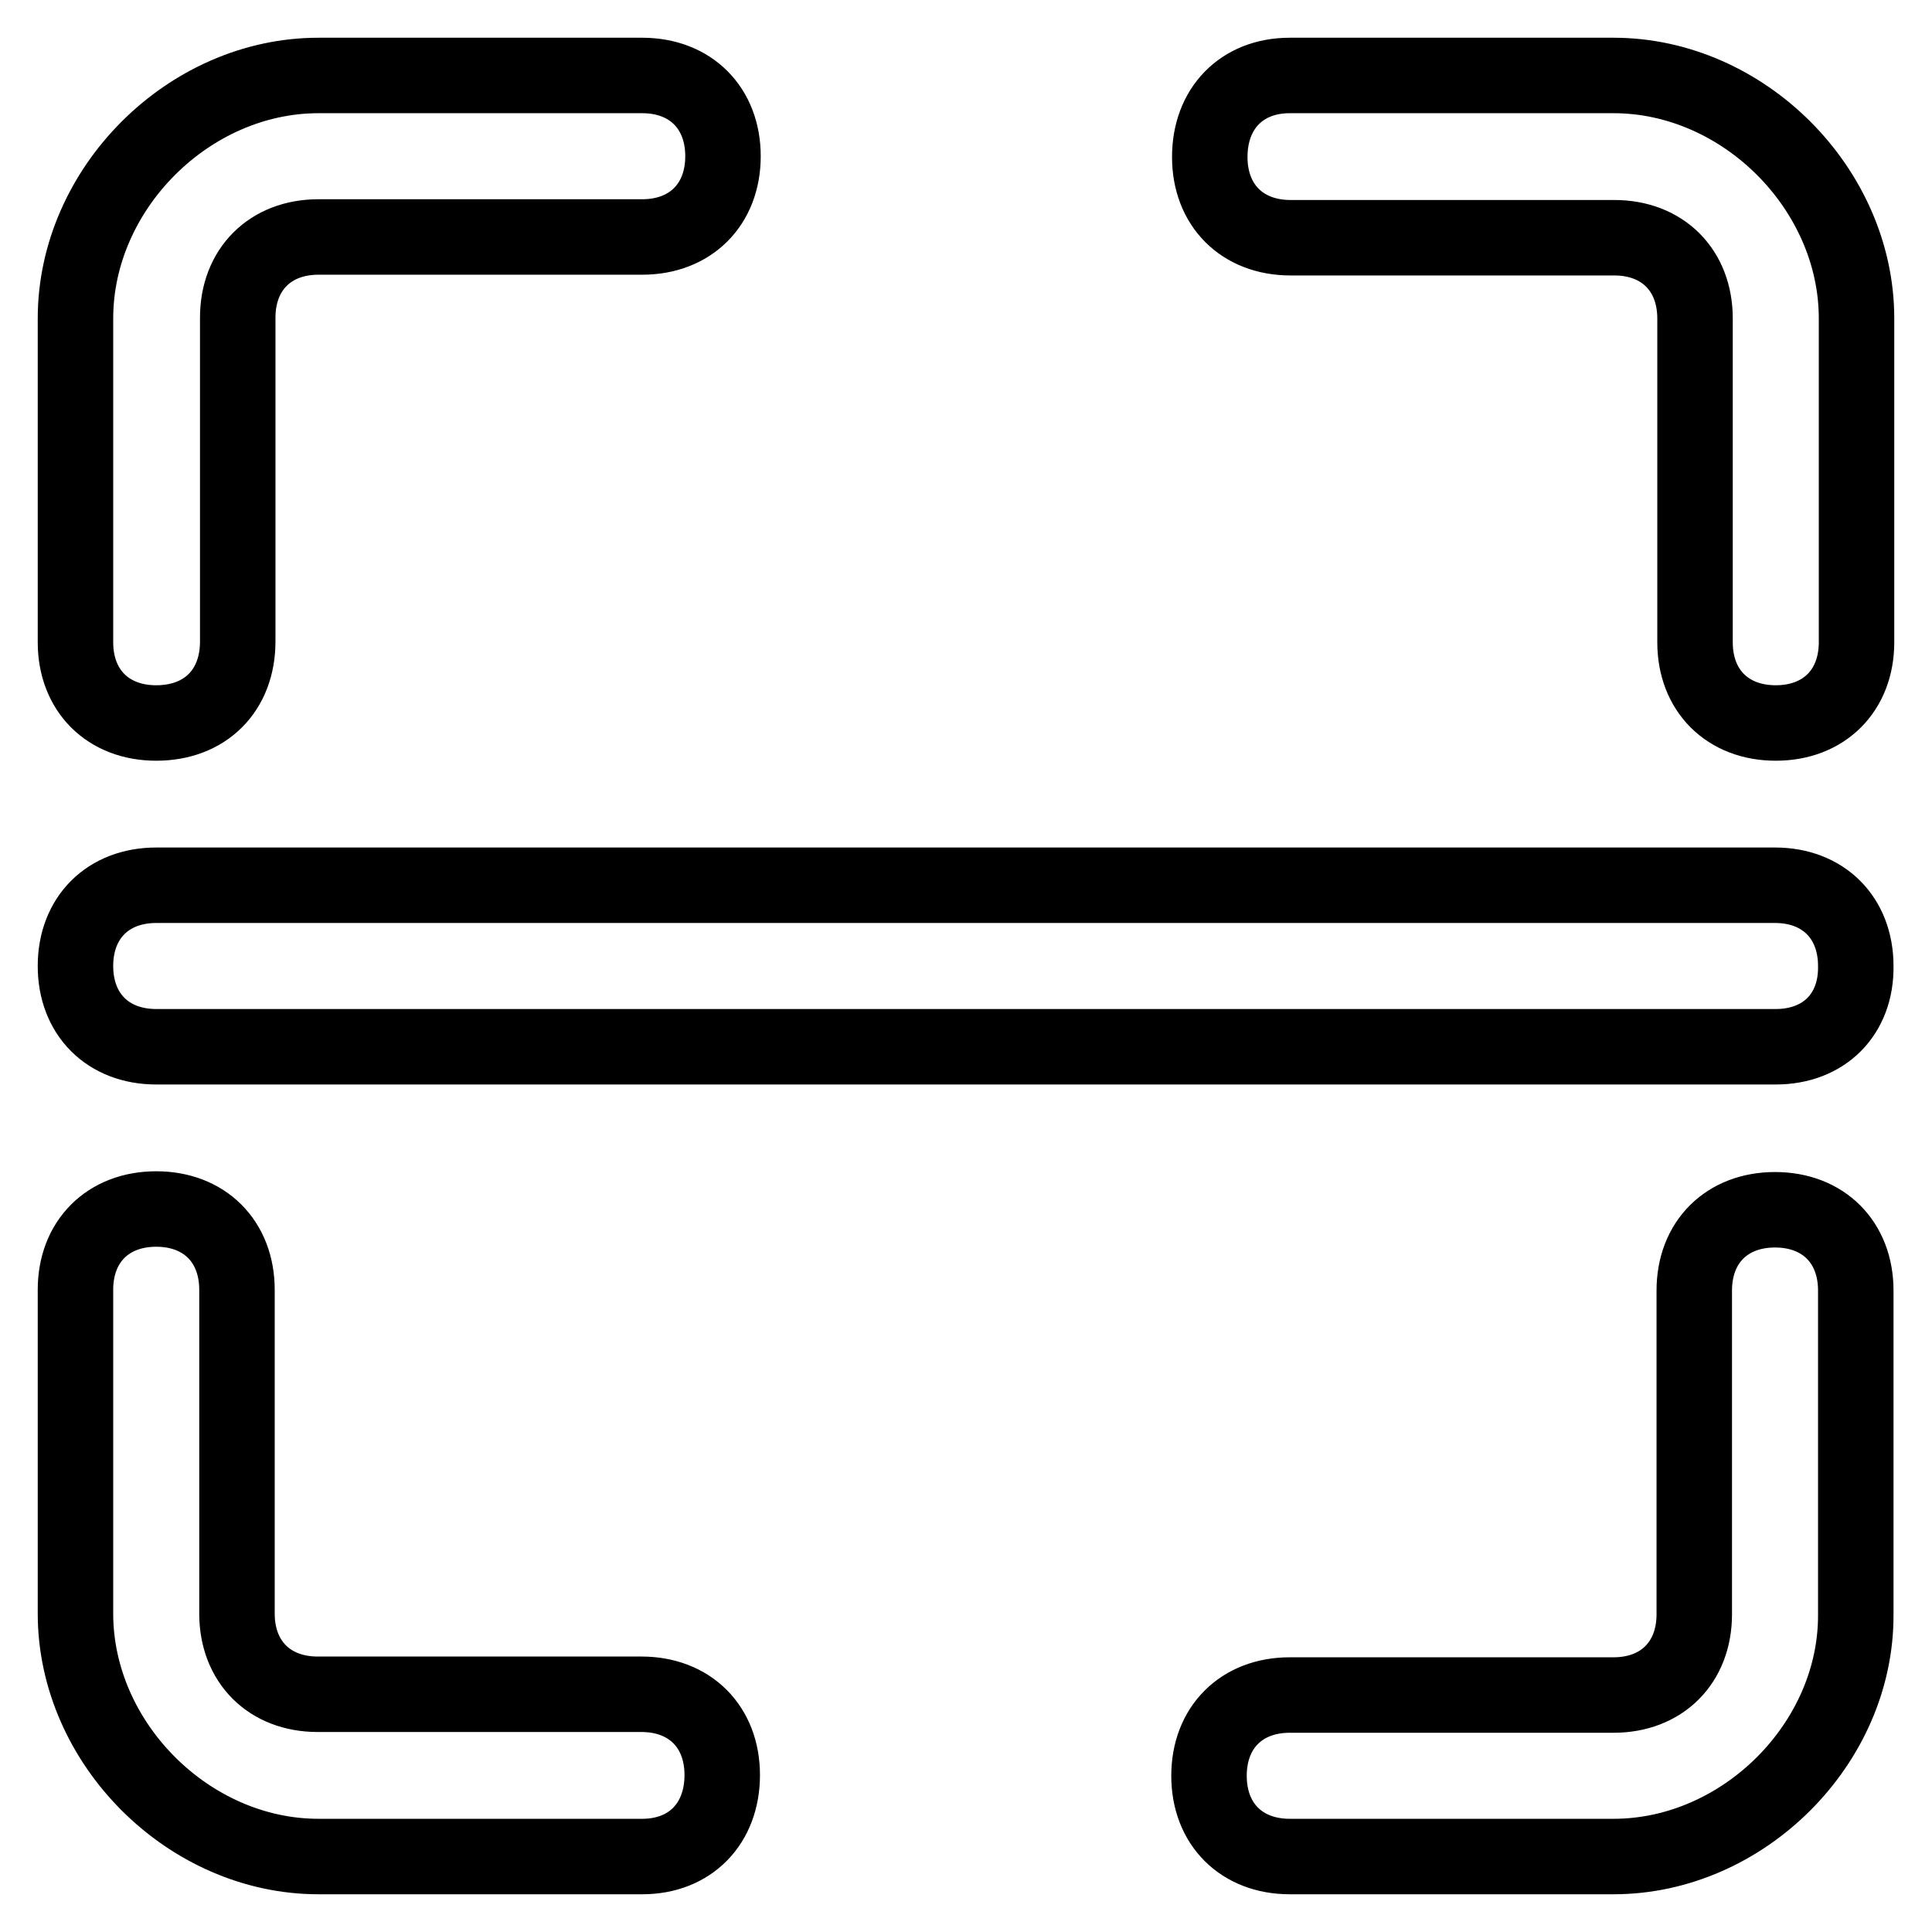
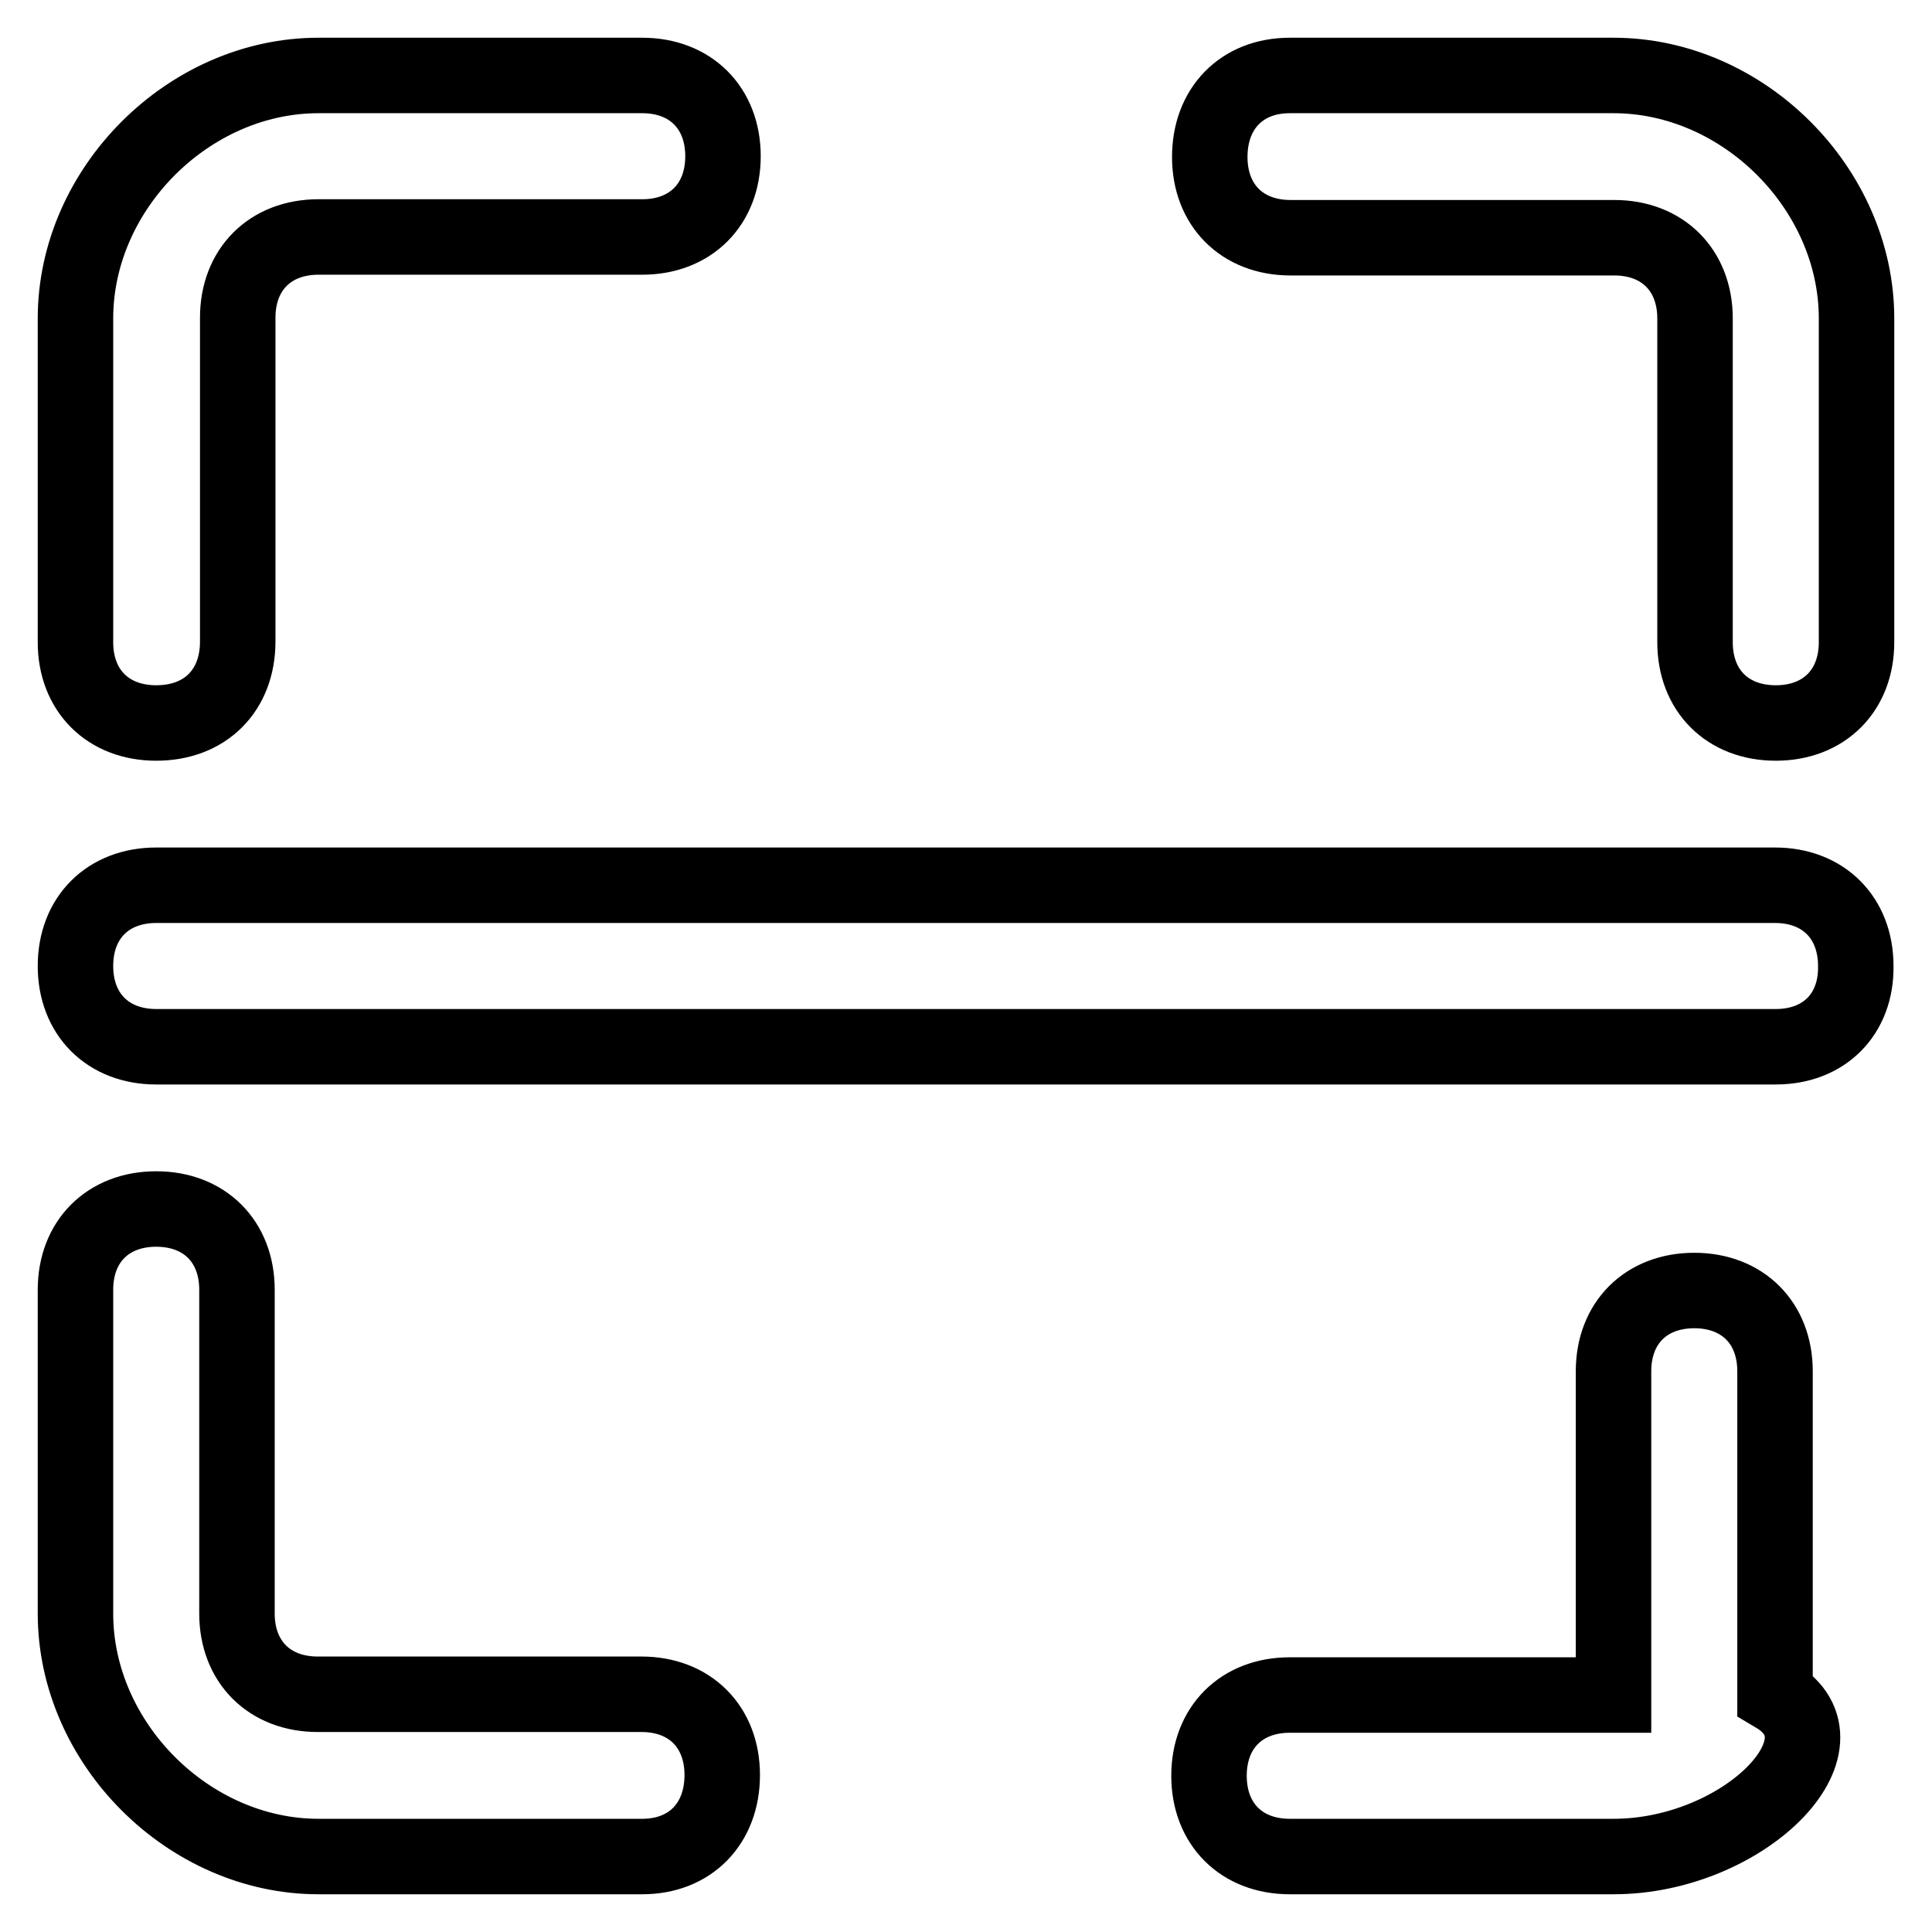
<svg xmlns="http://www.w3.org/2000/svg" version="1.1" x="0px" y="0px" viewBox="0 0 256 256" enable-background="new 0 0 256 256" xml:space="preserve">
  <g>
-     <path stroke-width="10" fill-opacity="0" stroke="#000000" d="M20.7,95.8c-6.4,0-10.7-4.3-10.7-10.7V42.2C10,25,25,10,42.2,10h42.9c6.4,0,10.7,4.3,10.7,10.7 s-4.3,10.7-10.7,10.7H42.2c-6.4,0-10.7,4.3-10.7,10.7v42.9C31.5,91.5,27.2,95.8,20.7,95.8z M85.1,246H42.2C25,246,10,231,10,213.8 v-42.9c0-6.4,4.3-10.7,10.7-10.7s10.7,4.3,10.7,10.7v42.9c0,6.4,4.3,10.7,10.7,10.7h42.9c6.4,0,10.7,4.3,10.7,10.7 S91.5,246,85.1,246z M213.8,246h-42.9c-6.4,0-10.7-4.3-10.7-10.7s4.3-10.7,10.7-10.7h42.9c6.4,0,10.7-4.3,10.7-10.7v-42.9 c0-6.4,4.3-10.7,10.7-10.7s10.7,4.3,10.7,10.7v42.9C246,231,231,246,213.8,246z M235.3,95.8c-6.4,0-10.7-4.3-10.7-10.7V42.2 c0-6.4-4.3-10.7-10.7-10.7h-42.9c-6.4,0-10.7-4.3-10.7-10.7S164.5,10,170.9,10h42.9C231,10,246,25,246,42.2v42.9 C246,91.5,241.7,95.8,235.3,95.8z M235.3,138.7H20.7c-6.4,0-10.7-4.3-10.7-10.7c0-6.4,4.3-10.7,10.7-10.7h214.5 c6.4,0,10.7,4.3,10.7,10.7C246,134.4,241.7,138.7,235.3,138.7z" />
+     <path stroke-width="10" fill-opacity="0" stroke="#000000" d="M20.7,95.8c-6.4,0-10.7-4.3-10.7-10.7V42.2C10,25,25,10,42.2,10h42.9c6.4,0,10.7,4.3,10.7,10.7 s-4.3,10.7-10.7,10.7H42.2c-6.4,0-10.7,4.3-10.7,10.7v42.9C31.5,91.5,27.2,95.8,20.7,95.8z M85.1,246H42.2C25,246,10,231,10,213.8 v-42.9c0-6.4,4.3-10.7,10.7-10.7s10.7,4.3,10.7,10.7v42.9c0,6.4,4.3,10.7,10.7,10.7h42.9c6.4,0,10.7,4.3,10.7,10.7 S91.5,246,85.1,246z M213.8,246h-42.9c-6.4,0-10.7-4.3-10.7-10.7s4.3-10.7,10.7-10.7h42.9v-42.9 c0-6.4,4.3-10.7,10.7-10.7s10.7,4.3,10.7,10.7v42.9C246,231,231,246,213.8,246z M235.3,95.8c-6.4,0-10.7-4.3-10.7-10.7V42.2 c0-6.4-4.3-10.7-10.7-10.7h-42.9c-6.4,0-10.7-4.3-10.7-10.7S164.5,10,170.9,10h42.9C231,10,246,25,246,42.2v42.9 C246,91.5,241.7,95.8,235.3,95.8z M235.3,138.7H20.7c-6.4,0-10.7-4.3-10.7-10.7c0-6.4,4.3-10.7,10.7-10.7h214.5 c6.4,0,10.7,4.3,10.7,10.7C246,134.4,241.7,138.7,235.3,138.7z" />
  </g>
</svg>